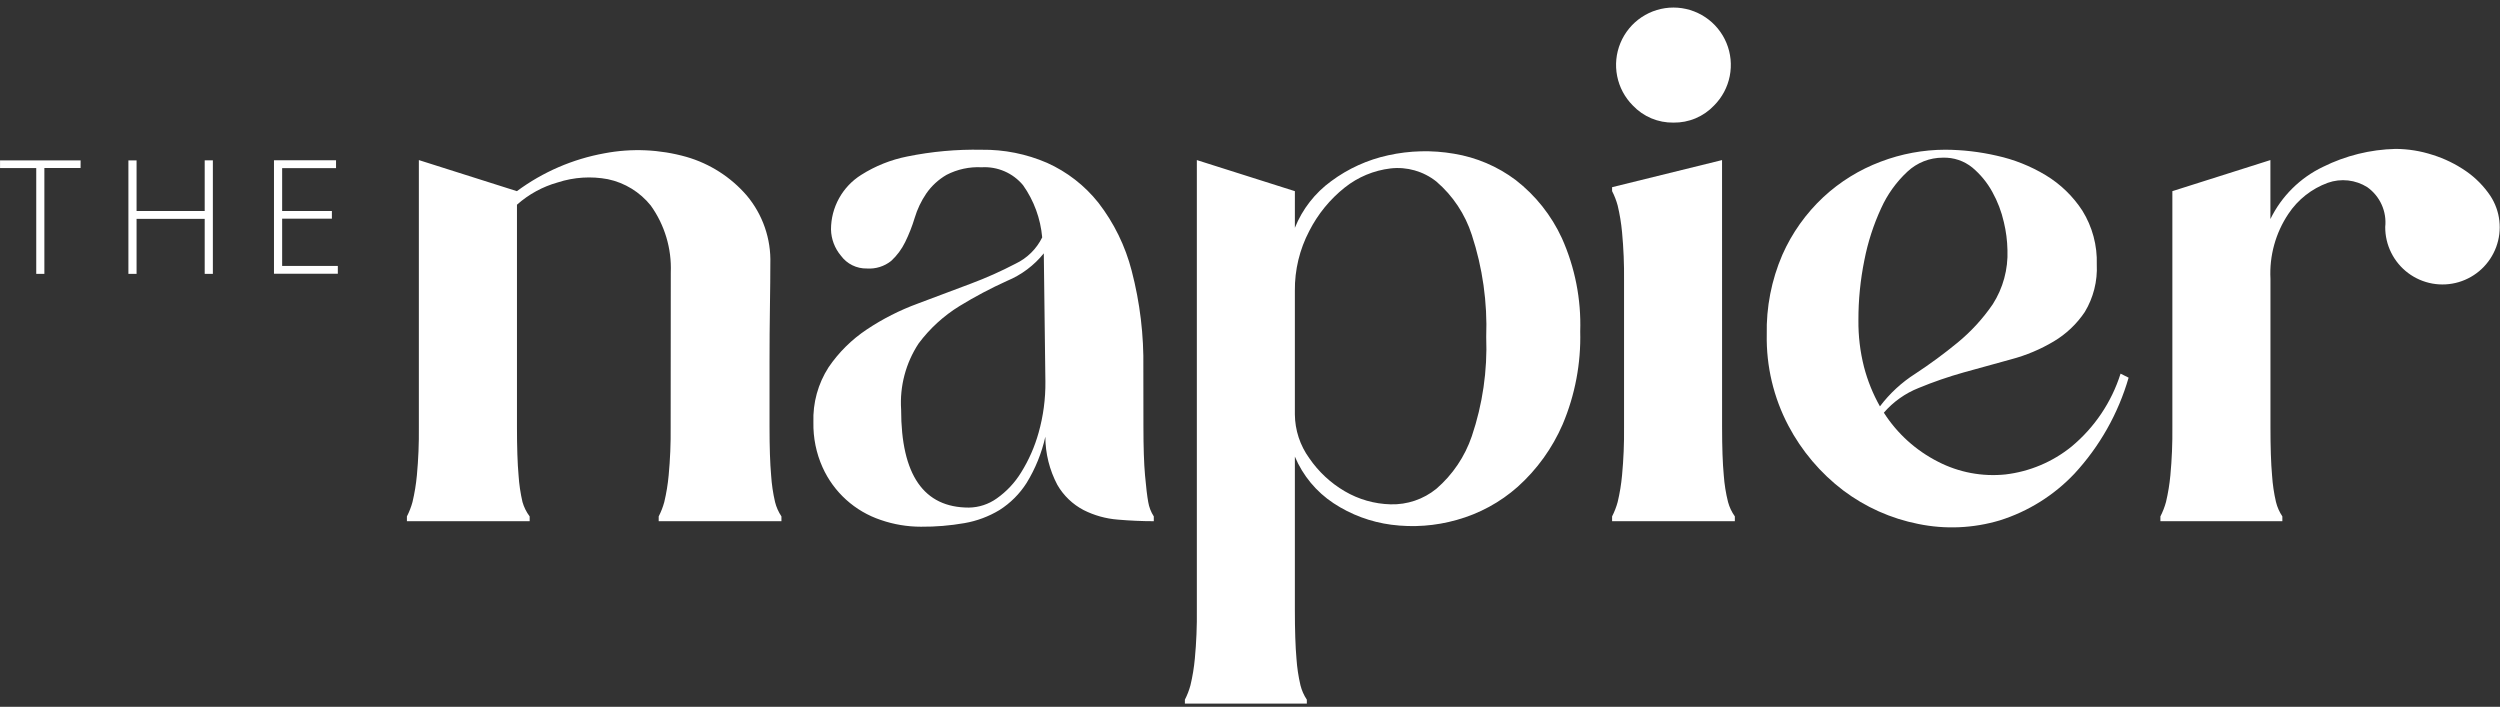
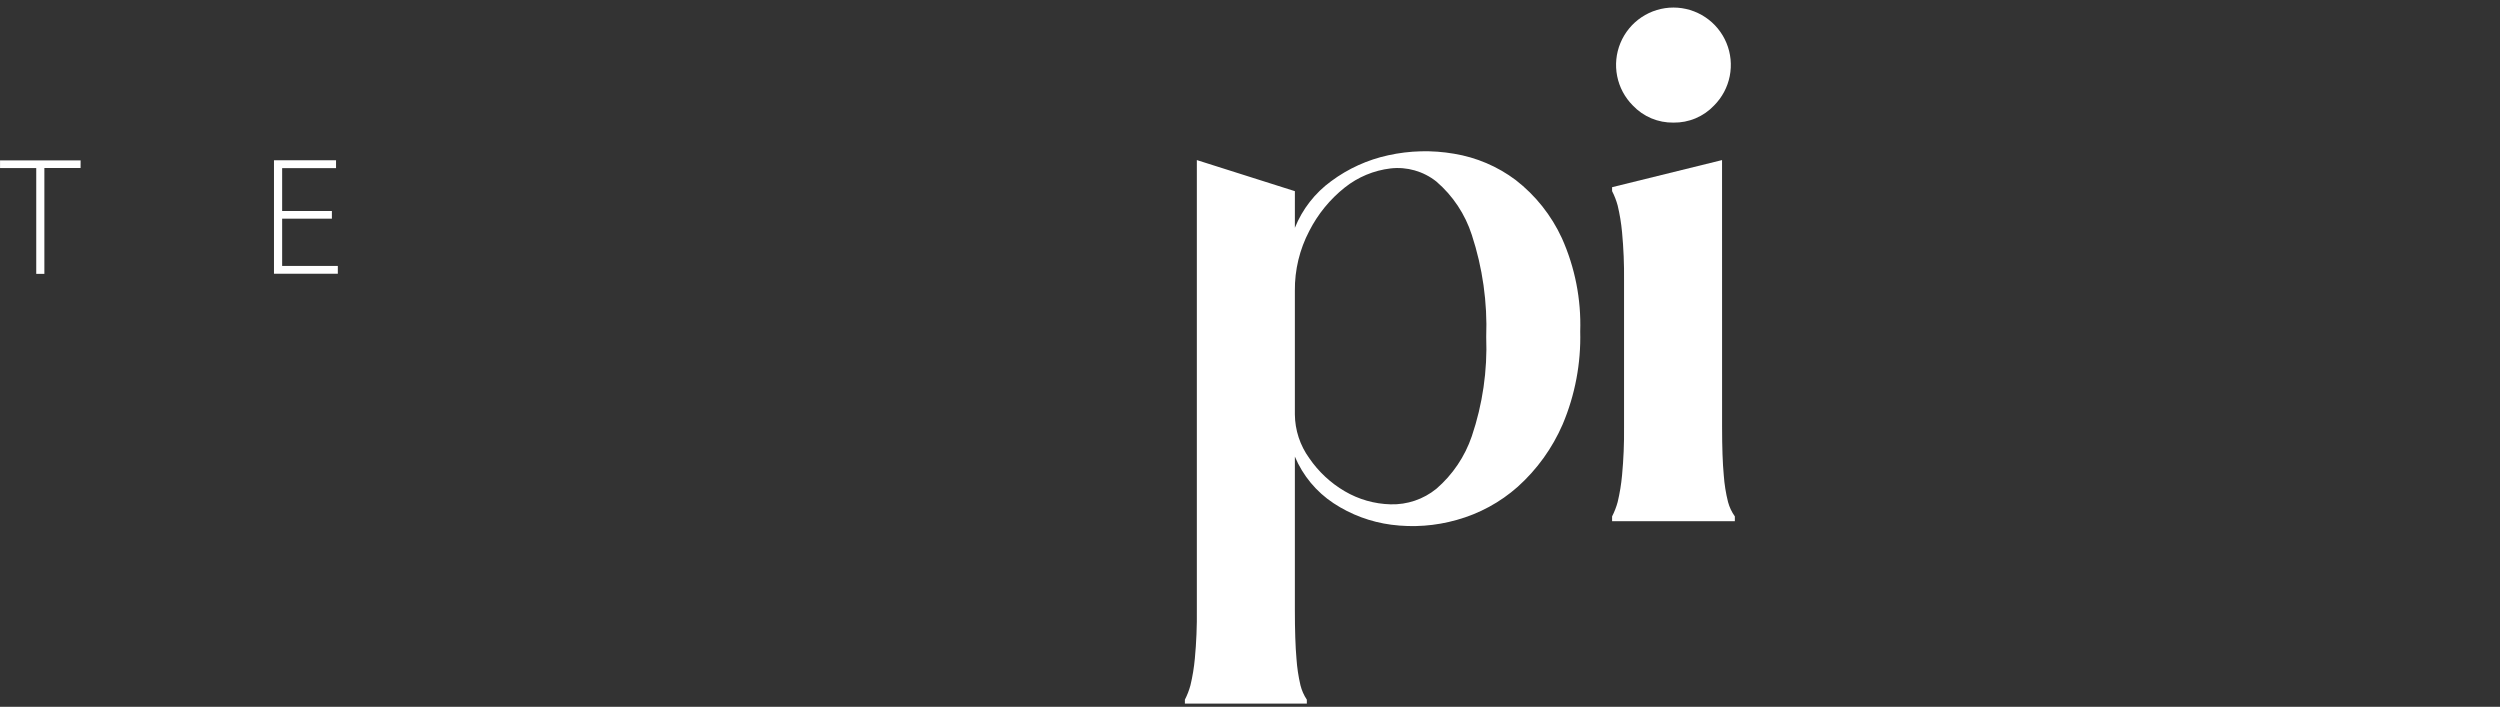
<svg xmlns="http://www.w3.org/2000/svg" width="191" height="54" viewBox="0 0 191 54" fill="none">
  <rect x="0" y="0" width="191" height="54" fill="#333333" stroke="none" />
-   <path d="M51.248 20.816C51.321 18.988 50.783 17.188 49.717 15.701C48.891 14.673 47.734 13.963 46.444 13.691C45.168 13.45 43.852 13.534 42.618 13.935C41.461 14.258 40.393 14.841 39.496 15.64V32.63C39.496 34.173 39.536 35.401 39.618 36.314C39.662 37.001 39.763 37.683 39.918 38.354C40.032 38.751 40.218 39.124 40.466 39.454V39.819H31.088V39.454C31.268 39.103 31.412 38.735 31.515 38.354C31.674 37.683 31.786 37.001 31.85 36.314C31.964 35.09 32.015 33.86 32.001 32.63V12.23L39.491 14.605C41.469 13.14 43.758 12.15 46.18 11.712C48.26 11.316 50.404 11.41 52.442 11.986C54.233 12.503 55.836 13.529 57.054 14.94C58.274 16.395 58.915 18.249 58.854 20.147C58.854 20.96 58.844 22.056 58.823 23.435C58.802 24.814 58.792 26.195 58.792 27.576V32.63C58.792 34.173 58.833 35.401 58.914 36.314C58.958 37.001 59.058 37.683 59.214 38.354C59.312 38.746 59.477 39.118 59.702 39.454V39.819H50.324V39.454C50.505 39.104 50.648 38.735 50.751 38.354C50.911 37.683 51.023 37.001 51.086 36.314C51.201 35.09 51.252 33.86 51.238 32.63L51.248 20.816Z" fill="white" />
-   <path d="M87.358 32.63C87.358 34.173 87.399 35.401 87.48 36.314C87.561 37.227 87.643 37.907 87.724 38.354C87.789 38.746 87.934 39.12 88.15 39.454V39.82C87.252 39.82 86.333 39.779 85.392 39.698C84.483 39.626 83.597 39.378 82.784 38.967C81.949 38.529 81.256 37.864 80.784 37.049C80.182 35.914 79.867 34.649 79.864 33.364C79.586 34.612 79.103 35.806 78.433 36.896C77.903 37.73 77.196 38.438 76.362 38.967C75.539 39.464 74.63 39.803 73.683 39.967C72.587 40.158 71.476 40.25 70.364 40.241C69.317 40.242 68.278 40.067 67.289 39.724C66.311 39.397 65.411 38.871 64.646 38.179C63.881 37.488 63.267 36.645 62.844 35.705C62.359 34.624 62.12 33.449 62.144 32.264C62.094 30.779 62.497 29.314 63.301 28.064C64.079 26.92 65.072 25.937 66.224 25.171C67.441 24.359 68.75 23.695 70.124 23.192C71.545 22.665 72.894 22.158 74.174 21.67C75.341 21.233 76.48 20.725 77.584 20.148C78.472 19.728 79.191 19.019 79.624 18.138C79.498 16.703 78.994 15.326 78.162 14.15C77.779 13.689 77.293 13.325 76.743 13.087C76.192 12.849 75.594 12.744 74.996 12.78C74.067 12.732 73.143 12.932 72.317 13.358C71.7 13.714 71.17 14.203 70.765 14.789C70.378 15.359 70.08 15.986 69.882 16.646C69.69 17.284 69.446 17.905 69.151 18.503C68.888 19.042 68.527 19.528 68.086 19.934C67.561 20.353 66.898 20.56 66.228 20.513C65.844 20.521 65.464 20.437 65.119 20.267C64.775 20.098 64.476 19.847 64.249 19.538C63.773 18.975 63.504 18.266 63.488 17.529C63.489 16.695 63.701 15.874 64.106 15.145C64.511 14.415 65.094 13.8 65.802 13.358C66.873 12.68 68.059 12.206 69.302 11.958C71.175 11.576 73.084 11.402 74.995 11.441C76.713 11.418 78.417 11.759 79.995 12.441C81.526 13.128 82.87 14.172 83.915 15.486C85.11 17.03 85.977 18.802 86.462 20.693C87.094 23.117 87.394 25.617 87.352 28.122L87.358 32.63ZM74.022 38.78C74.787 38.769 75.53 38.525 76.153 38.08C76.9 37.554 77.532 36.88 78.01 36.101C78.6 35.155 79.051 34.13 79.35 33.056C79.708 31.787 79.882 30.474 79.868 29.156L79.746 19.356C79.003 20.279 78.04 21.001 76.946 21.456C75.699 22.019 74.489 22.66 73.322 23.374C72.105 24.121 71.041 25.092 70.186 26.236C69.202 27.73 68.731 29.504 68.846 31.29C68.846 36.283 70.571 38.78 74.022 38.78Z" fill="white" />
  <path d="M98.928 17.406C99.499 15.982 100.459 14.747 101.699 13.844C102.994 12.883 104.478 12.208 106.053 11.865C107.704 11.499 109.41 11.457 111.077 11.743C112.789 12.021 114.409 12.711 115.797 13.752C117.314 14.928 118.526 16.453 119.329 18.197C120.33 20.435 120.809 22.871 120.729 25.322C120.792 27.755 120.336 30.173 119.389 32.416C118.601 34.239 117.427 35.87 115.948 37.196C114.608 38.382 113.015 39.246 111.29 39.724C109.667 40.184 107.968 40.308 106.296 40.089C104.719 39.883 103.209 39.321 101.882 38.445C100.566 37.577 99.537 36.337 98.928 34.883V46.571C98.928 48.153 98.969 49.402 99.05 50.316C99.096 51.002 99.198 51.684 99.355 52.355C99.453 52.747 99.618 53.119 99.842 53.455V53.755H90.525V53.455C90.706 53.104 90.848 52.735 90.951 52.355C91.111 51.684 91.223 51.002 91.286 50.316C91.403 49.071 91.454 47.821 91.439 46.571V12.23L98.929 14.605L98.928 17.406ZM98.928 31.656C98.937 32.859 99.322 34.03 100.028 35.005C100.733 36.036 101.658 36.899 102.737 37.531C103.8 38.155 105.004 38.499 106.237 38.531C107.508 38.567 108.75 38.146 109.737 37.344C110.982 36.269 111.917 34.882 112.447 33.325C113.272 30.885 113.644 28.316 113.547 25.743C113.643 23.1 113.271 20.461 112.447 17.948C111.937 16.364 110.999 14.952 109.737 13.868C108.749 13.084 107.49 12.724 106.237 12.868C104.957 13.02 103.745 13.526 102.737 14.329C101.607 15.228 100.683 16.36 100.028 17.648C99.289 19.055 98.911 20.625 98.928 22.215V31.656Z" fill="white" />
  <path d="M131.567 32.629C131.567 34.172 131.61 35.4 131.696 36.313C131.745 37.001 131.854 37.684 132.022 38.353C132.128 38.748 132.304 39.12 132.542 39.453V39.818H123.164V39.453C123.344 39.102 123.487 38.734 123.59 38.353C123.75 37.682 123.862 37 123.925 36.313C124.04 35.089 124.091 33.859 124.077 32.629V21.424C124.091 20.194 124.04 18.965 123.925 17.74C123.862 17.053 123.75 16.372 123.59 15.701C123.487 15.32 123.344 14.952 123.164 14.601V14.301L131.564 12.23L131.567 32.629ZM127.852 9.367C127.272 9.376 126.696 9.265 126.161 9.04C125.626 8.814 125.144 8.48 124.746 8.058C124.134 7.444 123.718 6.663 123.55 5.813C123.382 4.962 123.469 4.081 123.802 3.281C124.134 2.48 124.696 1.796 125.417 1.315C126.137 0.834 126.985 0.577 127.851 0.577C128.718 0.577 129.565 0.834 130.286 1.315C131.007 1.796 131.569 2.48 131.901 3.281C132.234 4.081 132.321 4.962 132.153 5.813C131.985 6.663 131.569 7.444 130.957 8.058C130.559 8.48 130.077 8.814 129.543 9.039C129.008 9.265 128.432 9.376 127.852 9.367Z" fill="white" />
-   <path d="M162.626 28.854C161.836 31.588 160.418 34.101 158.485 36.191C156.921 37.845 154.961 39.071 152.791 39.755C150.766 40.362 148.621 40.456 146.55 40.029C144.473 39.618 142.516 38.743 140.825 37.471C139.079 36.143 137.645 34.449 136.625 32.508C135.502 30.369 134.936 27.981 134.98 25.566C134.935 23.474 135.341 21.397 136.168 19.476C136.904 17.807 137.971 16.305 139.304 15.06C140.575 13.88 142.064 12.96 143.688 12.351C145.264 11.751 146.935 11.441 148.621 11.438C149.943 11.445 151.26 11.598 152.549 11.895C153.87 12.184 155.136 12.688 156.294 13.386C157.42 14.067 158.377 14.993 159.094 16.096C159.858 17.328 160.241 18.759 160.194 20.207C160.255 21.479 159.937 22.74 159.281 23.831C158.667 24.749 157.856 25.519 156.906 26.084C155.889 26.69 154.793 27.151 153.648 27.453C152.448 27.778 151.24 28.111 150.025 28.453C148.856 28.782 147.707 29.178 146.584 29.642C145.559 30.048 144.647 30.696 143.926 31.529C144.946 33.126 146.376 34.419 148.067 35.275C149.651 36.092 151.439 36.43 153.213 36.248C155.065 36.03 156.817 35.291 158.267 34.117C160.023 32.657 161.323 30.723 162.012 28.546L162.626 28.854ZM148.437 12.046C147.431 12.043 146.461 12.425 145.727 13.113C144.878 13.903 144.195 14.855 143.718 15.912C143.135 17.176 142.705 18.505 142.439 19.87C142.131 21.384 141.978 22.926 141.983 24.471C141.971 25.671 142.114 26.869 142.409 28.032C142.683 29.085 143.093 30.099 143.627 31.047C144.374 30.058 145.292 29.211 146.337 28.547C147.455 27.814 148.533 27.021 149.565 26.172C150.591 25.328 151.493 24.344 152.244 23.248C153.033 22.016 153.426 20.57 153.37 19.108C153.356 18.389 153.264 17.675 153.096 16.977C152.914 16.167 152.616 15.387 152.213 14.662C151.825 13.954 151.309 13.324 150.691 12.805C150.055 12.288 149.254 12.019 148.435 12.046H148.437Z" fill="white" />
-   <path d="M177.481 12.746C179.205 11.889 181.097 11.421 183.022 11.376C183.984 11.381 184.939 11.535 185.854 11.833C186.765 12.117 187.627 12.539 188.412 13.082C189.143 13.59 189.773 14.23 190.269 14.97C190.641 15.541 190.875 16.191 190.951 16.868C191.028 17.545 190.945 18.231 190.709 18.871C190.473 19.51 190.092 20.086 189.594 20.552C189.097 21.018 188.497 21.361 187.844 21.554C187.19 21.747 186.5 21.784 185.829 21.664C185.159 21.543 184.525 21.267 183.98 20.858C183.435 20.449 182.993 19.918 182.689 19.308C182.385 18.698 182.228 18.026 182.231 17.344C182.293 16.761 182.2 16.171 181.959 15.636C181.718 15.101 181.339 14.64 180.861 14.3C180.416 14.02 179.914 13.845 179.392 13.787C178.87 13.729 178.342 13.79 177.847 13.965C176.614 14.415 175.558 15.246 174.833 16.339C173.854 17.803 173.373 19.543 173.463 21.302V32.629C173.463 34.172 173.503 35.4 173.585 36.313C173.629 37 173.729 37.682 173.885 38.353C173.982 38.745 174.147 39.117 174.372 39.453V39.819H165.055V39.453C165.235 39.102 165.379 38.734 165.482 38.353C165.641 37.682 165.753 37 165.817 36.313C165.931 35.089 165.982 33.859 165.969 32.629V14.604L173.459 12.229V16.735C174.31 14.989 175.728 13.583 177.481 12.746Z" fill="white" />
  <path d="M6.156 12.837H3.39V20.921H2.769V12.842H0.003V12.253H6.159L6.156 12.837Z" fill="white" />
-   <path d="M16.263 12.248V20.921H15.639V16.721H10.434V20.921H9.81V12.252H10.434V16.118H15.639V12.252L16.263 12.248Z" fill="white" />
  <path d="M25.81 20.315V20.915H20.932V12.246H25.673V12.846H21.556V16.121H25.356V16.705H21.556V20.317L25.81 20.315Z" fill="white" />
</svg>